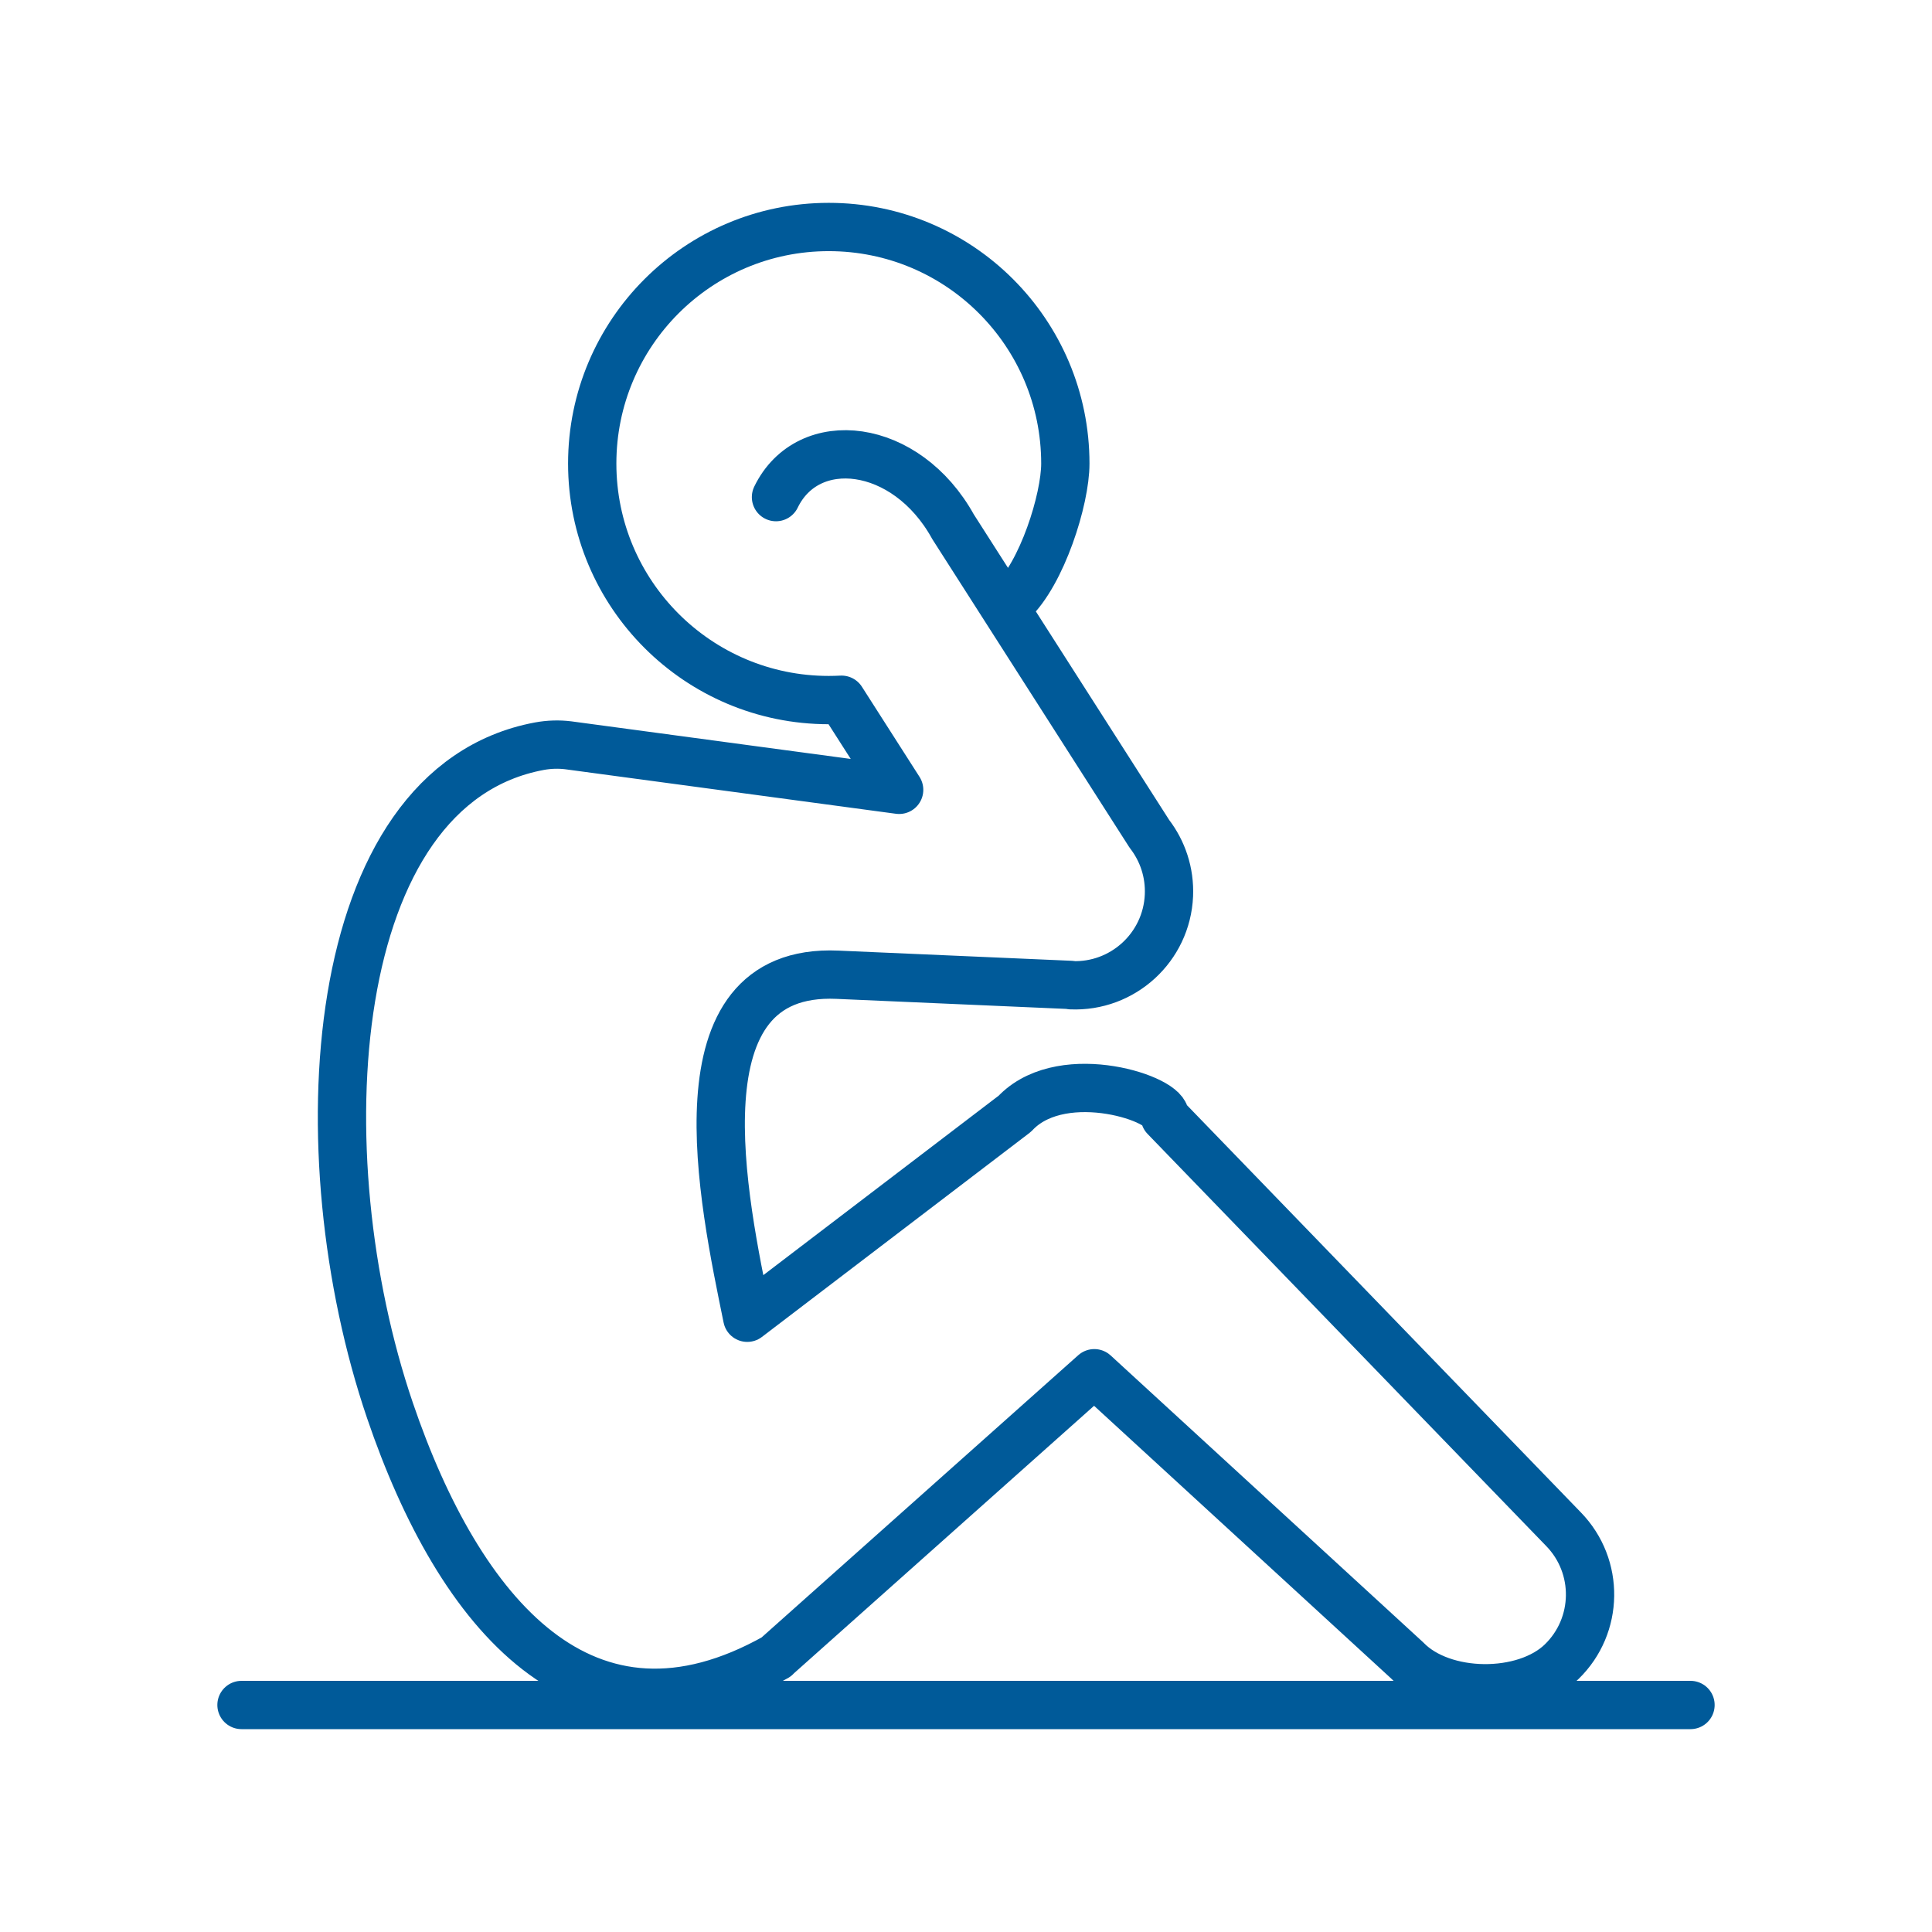
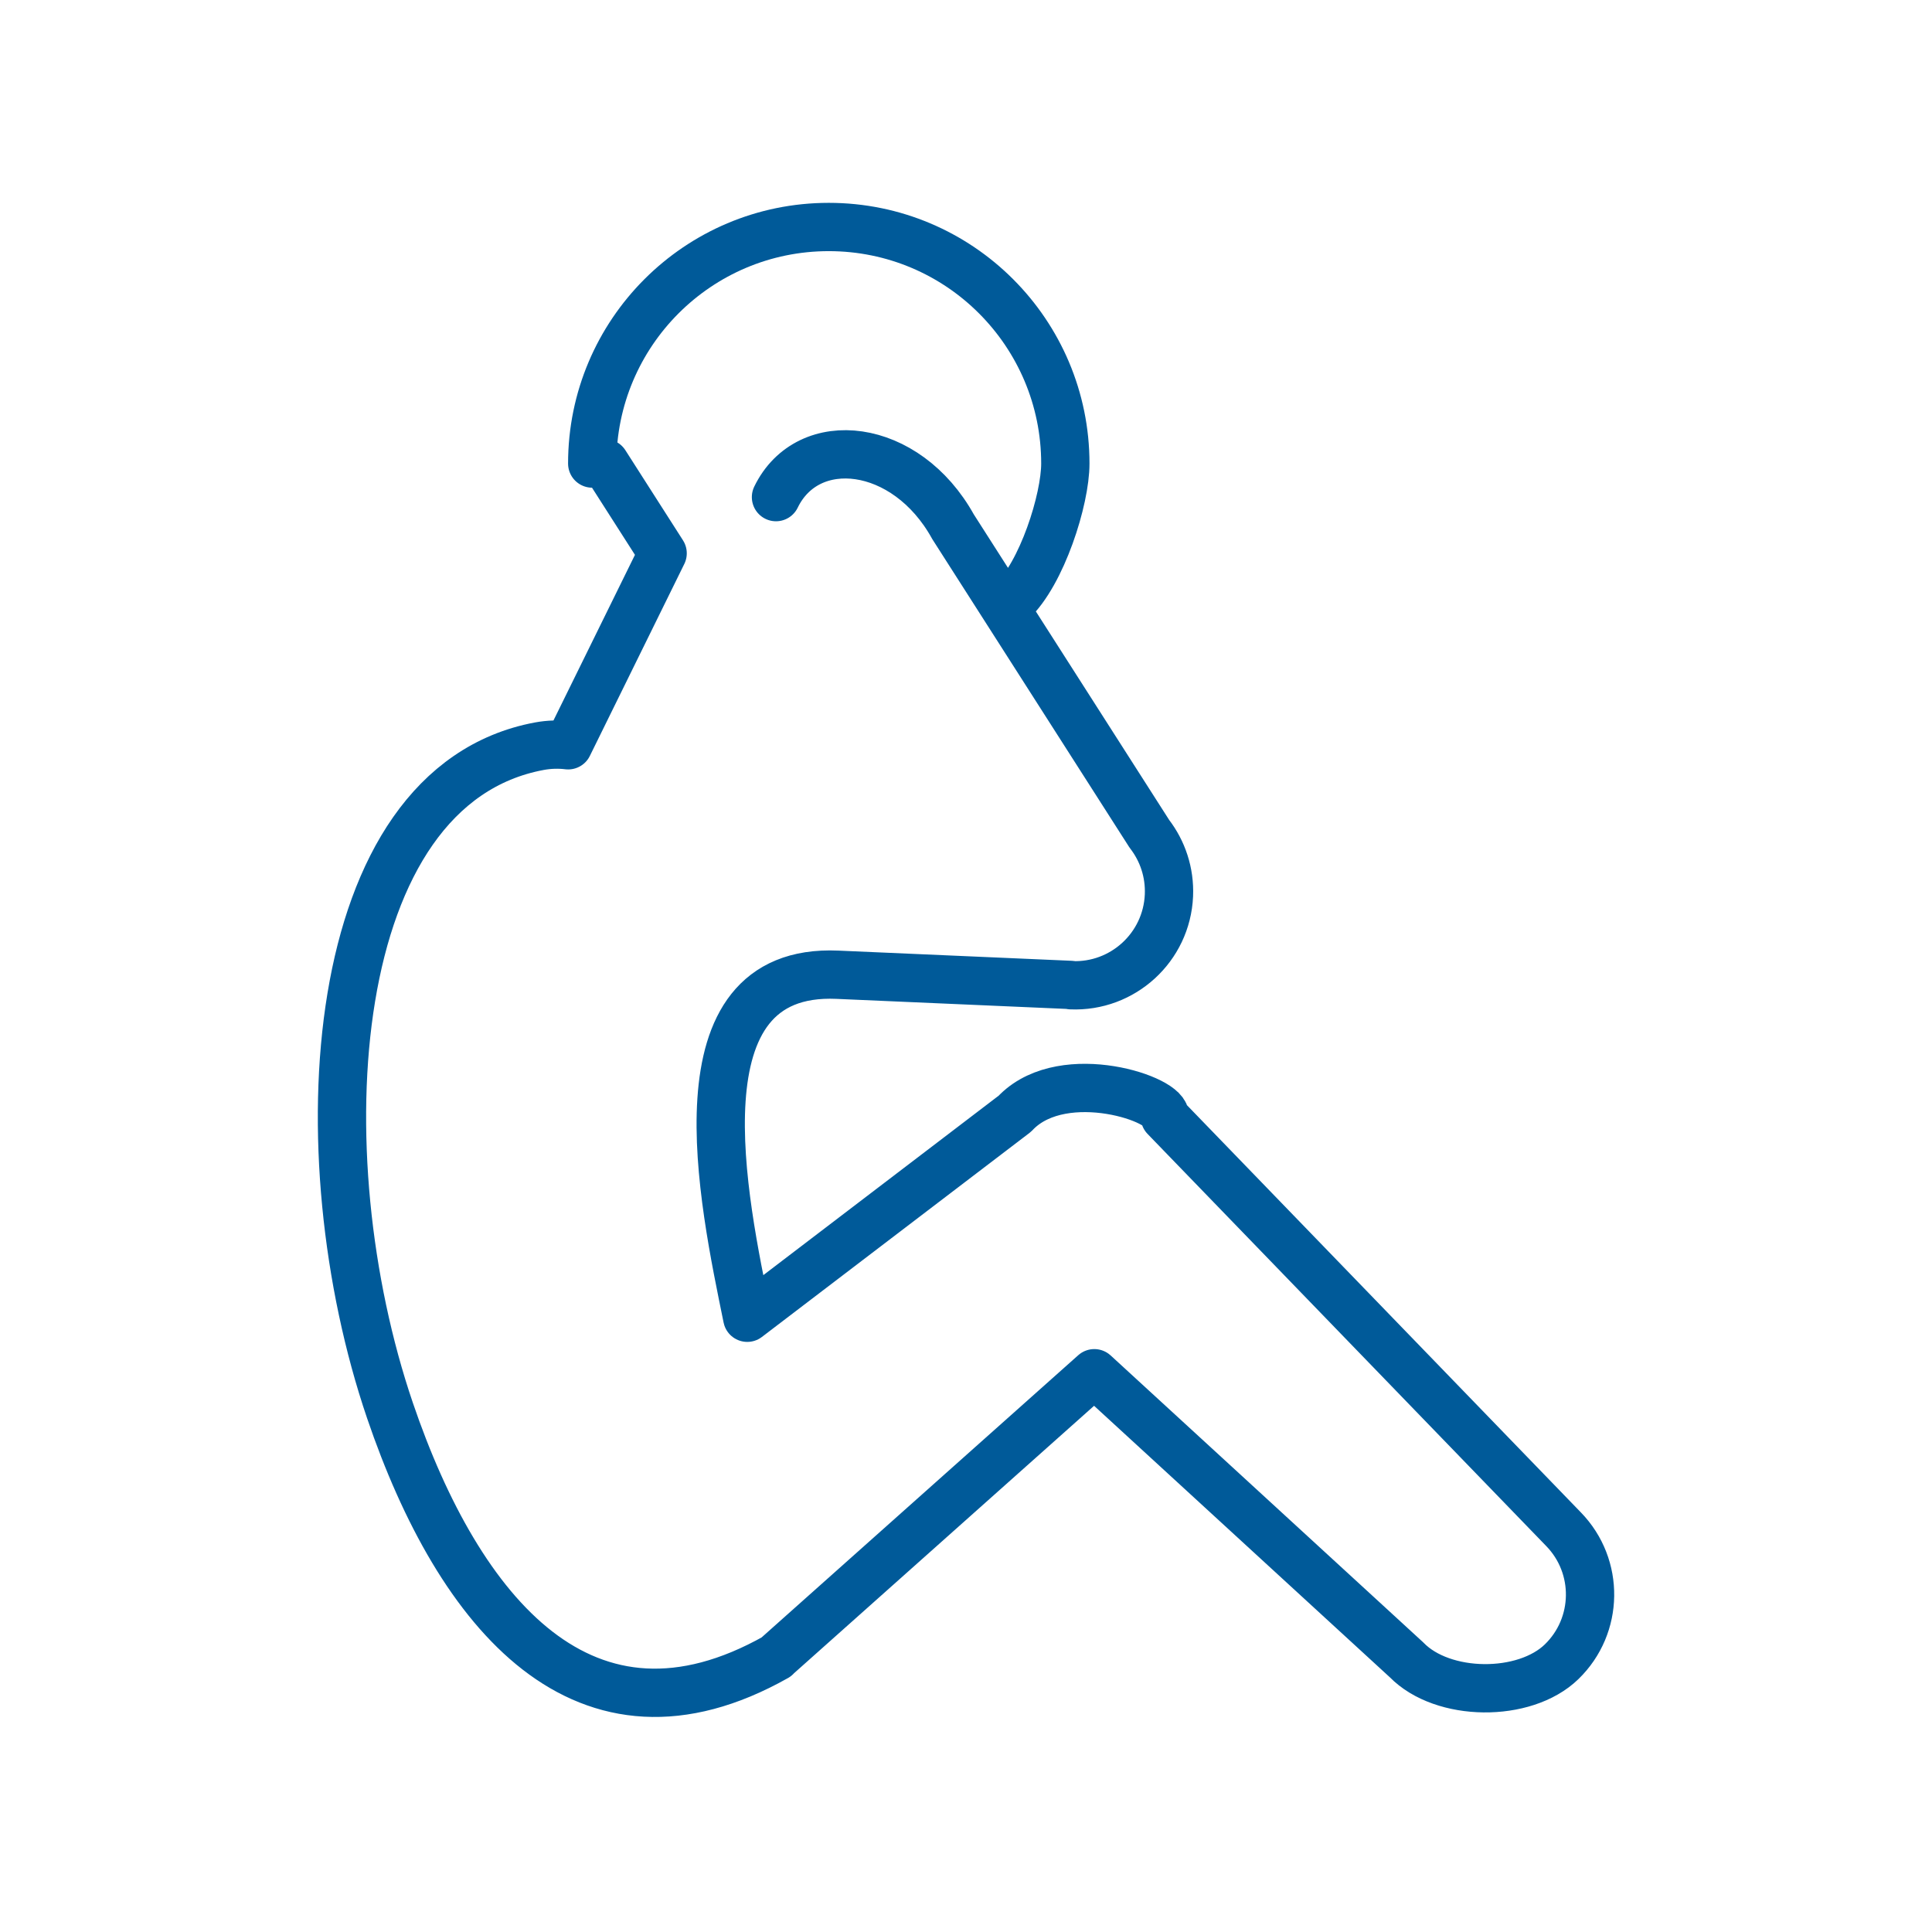
<svg xmlns="http://www.w3.org/2000/svg" version="1.1" id="Livello_1" x="0px" y="0px" width="120px" height="120px" viewBox="0 0 120 120" enable-background="new 0 0 120 120" xml:space="preserve">
  <g>
-     <line fill="none" stroke="#005A99" stroke-width="3" stroke-linecap="round" stroke-linejoin="round" stroke-miterlimit="22.926" x1="15" y1="105.9" x2="105" y2="105.9" />
-     <path fill="none" stroke="#005A99" stroke-width="3" stroke-linecap="round" stroke-linejoin="round" stroke-miterlimit="22.926" d="   M62.829,37.391c1.895-1.771,3.341-6.375,3.341-8.598c0-4.059-1.646-7.732-4.304-10.391c-2.658-2.66-6.332-4.303-10.391-4.303   c-8.113,0-14.691,6.578-14.691,14.693c0,8.113,6.578,14.691,14.691,14.691c0.269,0,0.531-0.008,0.795-0.021l3.578,5.596   L35.29,46.291c-0.58-0.07-1.184-0.055-1.789,0.057c-13.359,2.486-14.699,25.346-9.279,41.262   c4.309,12.658,12.129,21.994,23.986,15.309l-0.008-0.004l19.77-17.621L87.368,103.1c2.241,2.303,7.326,2.355,9.631,0.111   c2.305-2.24,2.355-5.926,0.114-8.23L72.355,69.387c0.226-1.098-6.196-3.268-9.185-0.352l-0.138,0.141L46.414,81.848   c-1.472-7.236-4.662-21.758,5.599-21.305l14.506,0.633v0.018c3.221,0.141,5.945-2.357,6.086-5.574   c0.062-1.438-0.4-2.775-1.215-3.83L59.194,32.715c-2.913-5.267-9.006-5.941-10.996-1.838" />
+     <path fill="none" stroke="#005A99" stroke-width="3" stroke-linecap="round" stroke-linejoin="round" stroke-miterlimit="22.926" d="   M62.829,37.391c1.895-1.771,3.341-6.375,3.341-8.598c0-4.059-1.646-7.732-4.304-10.391c-2.658-2.66-6.332-4.303-10.391-4.303   c-8.113,0-14.691,6.578-14.691,14.693c0.269,0,0.531-0.008,0.795-0.021l3.578,5.596   L35.29,46.291c-0.58-0.07-1.184-0.055-1.789,0.057c-13.359,2.486-14.699,25.346-9.279,41.262   c4.309,12.658,12.129,21.994,23.986,15.309l-0.008-0.004l19.77-17.621L87.368,103.1c2.241,2.303,7.326,2.355,9.631,0.111   c2.305-2.24,2.355-5.926,0.114-8.23L72.355,69.387c0.226-1.098-6.196-3.268-9.185-0.352l-0.138,0.141L46.414,81.848   c-1.472-7.236-4.662-21.758,5.599-21.305l14.506,0.633v0.018c3.221,0.141,5.945-2.357,6.086-5.574   c0.062-1.438-0.4-2.775-1.215-3.83L59.194,32.715c-2.913-5.267-9.006-5.941-10.996-1.838" />
  </g>
</svg>